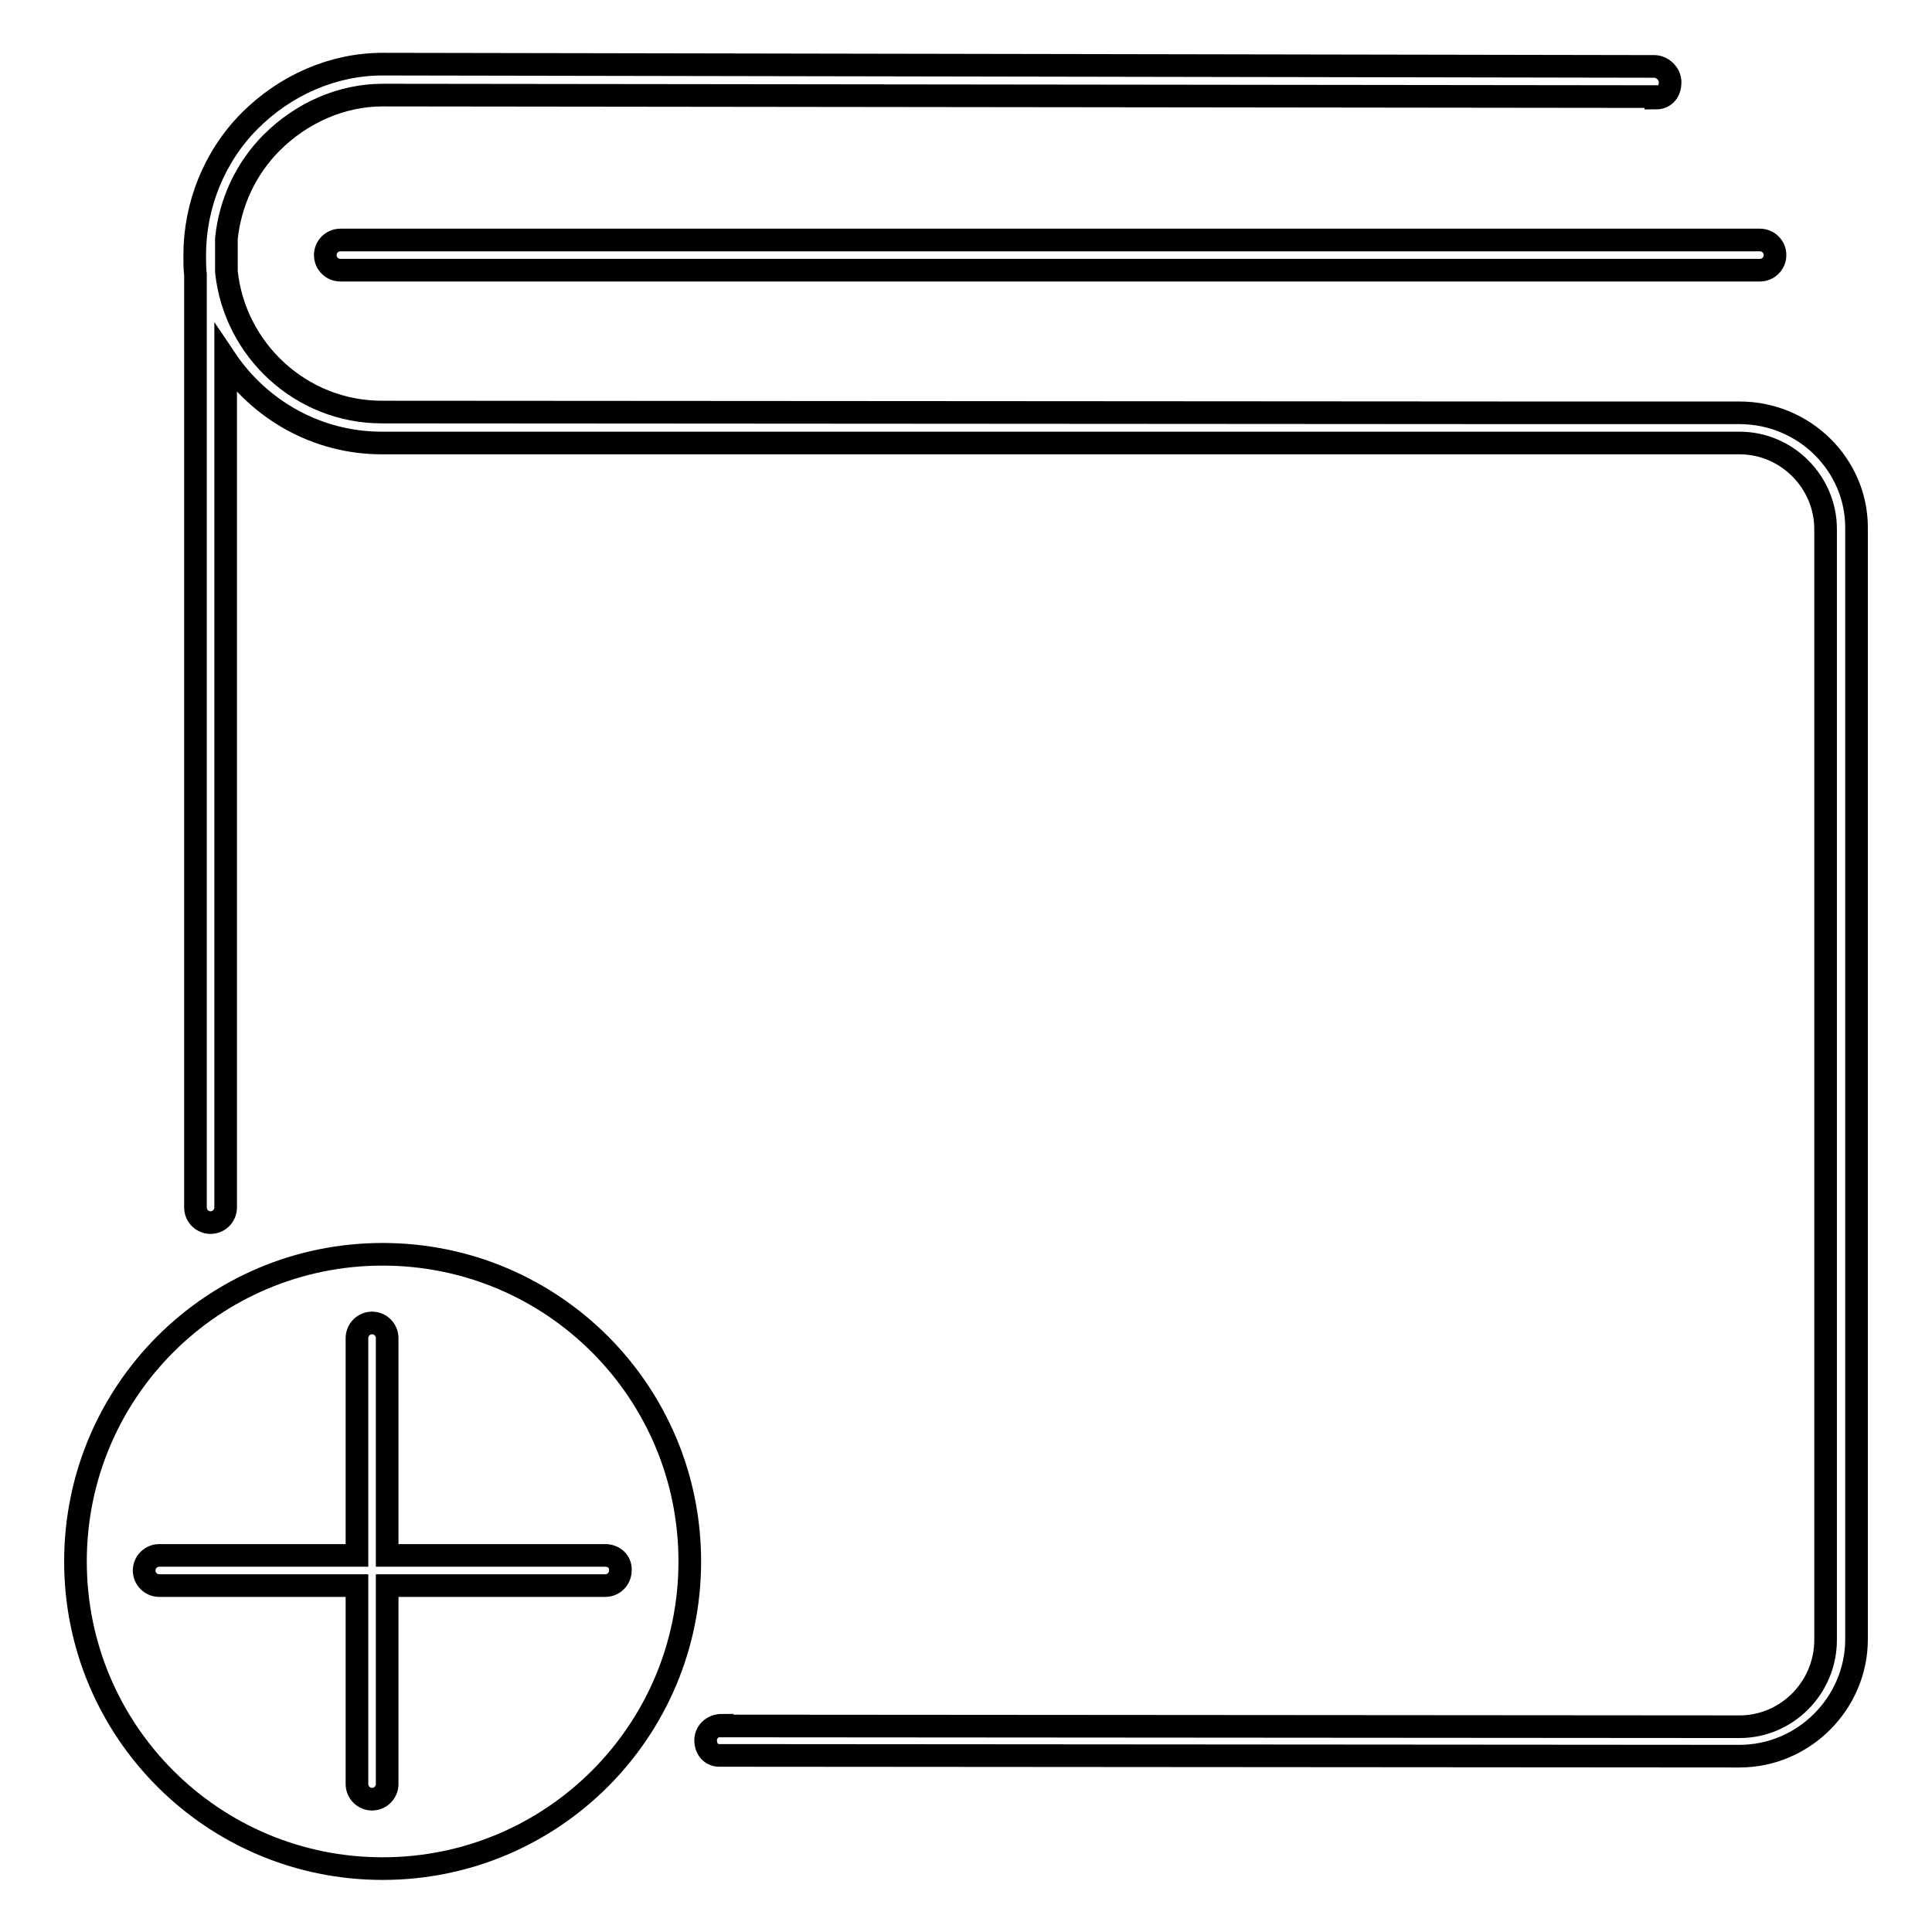
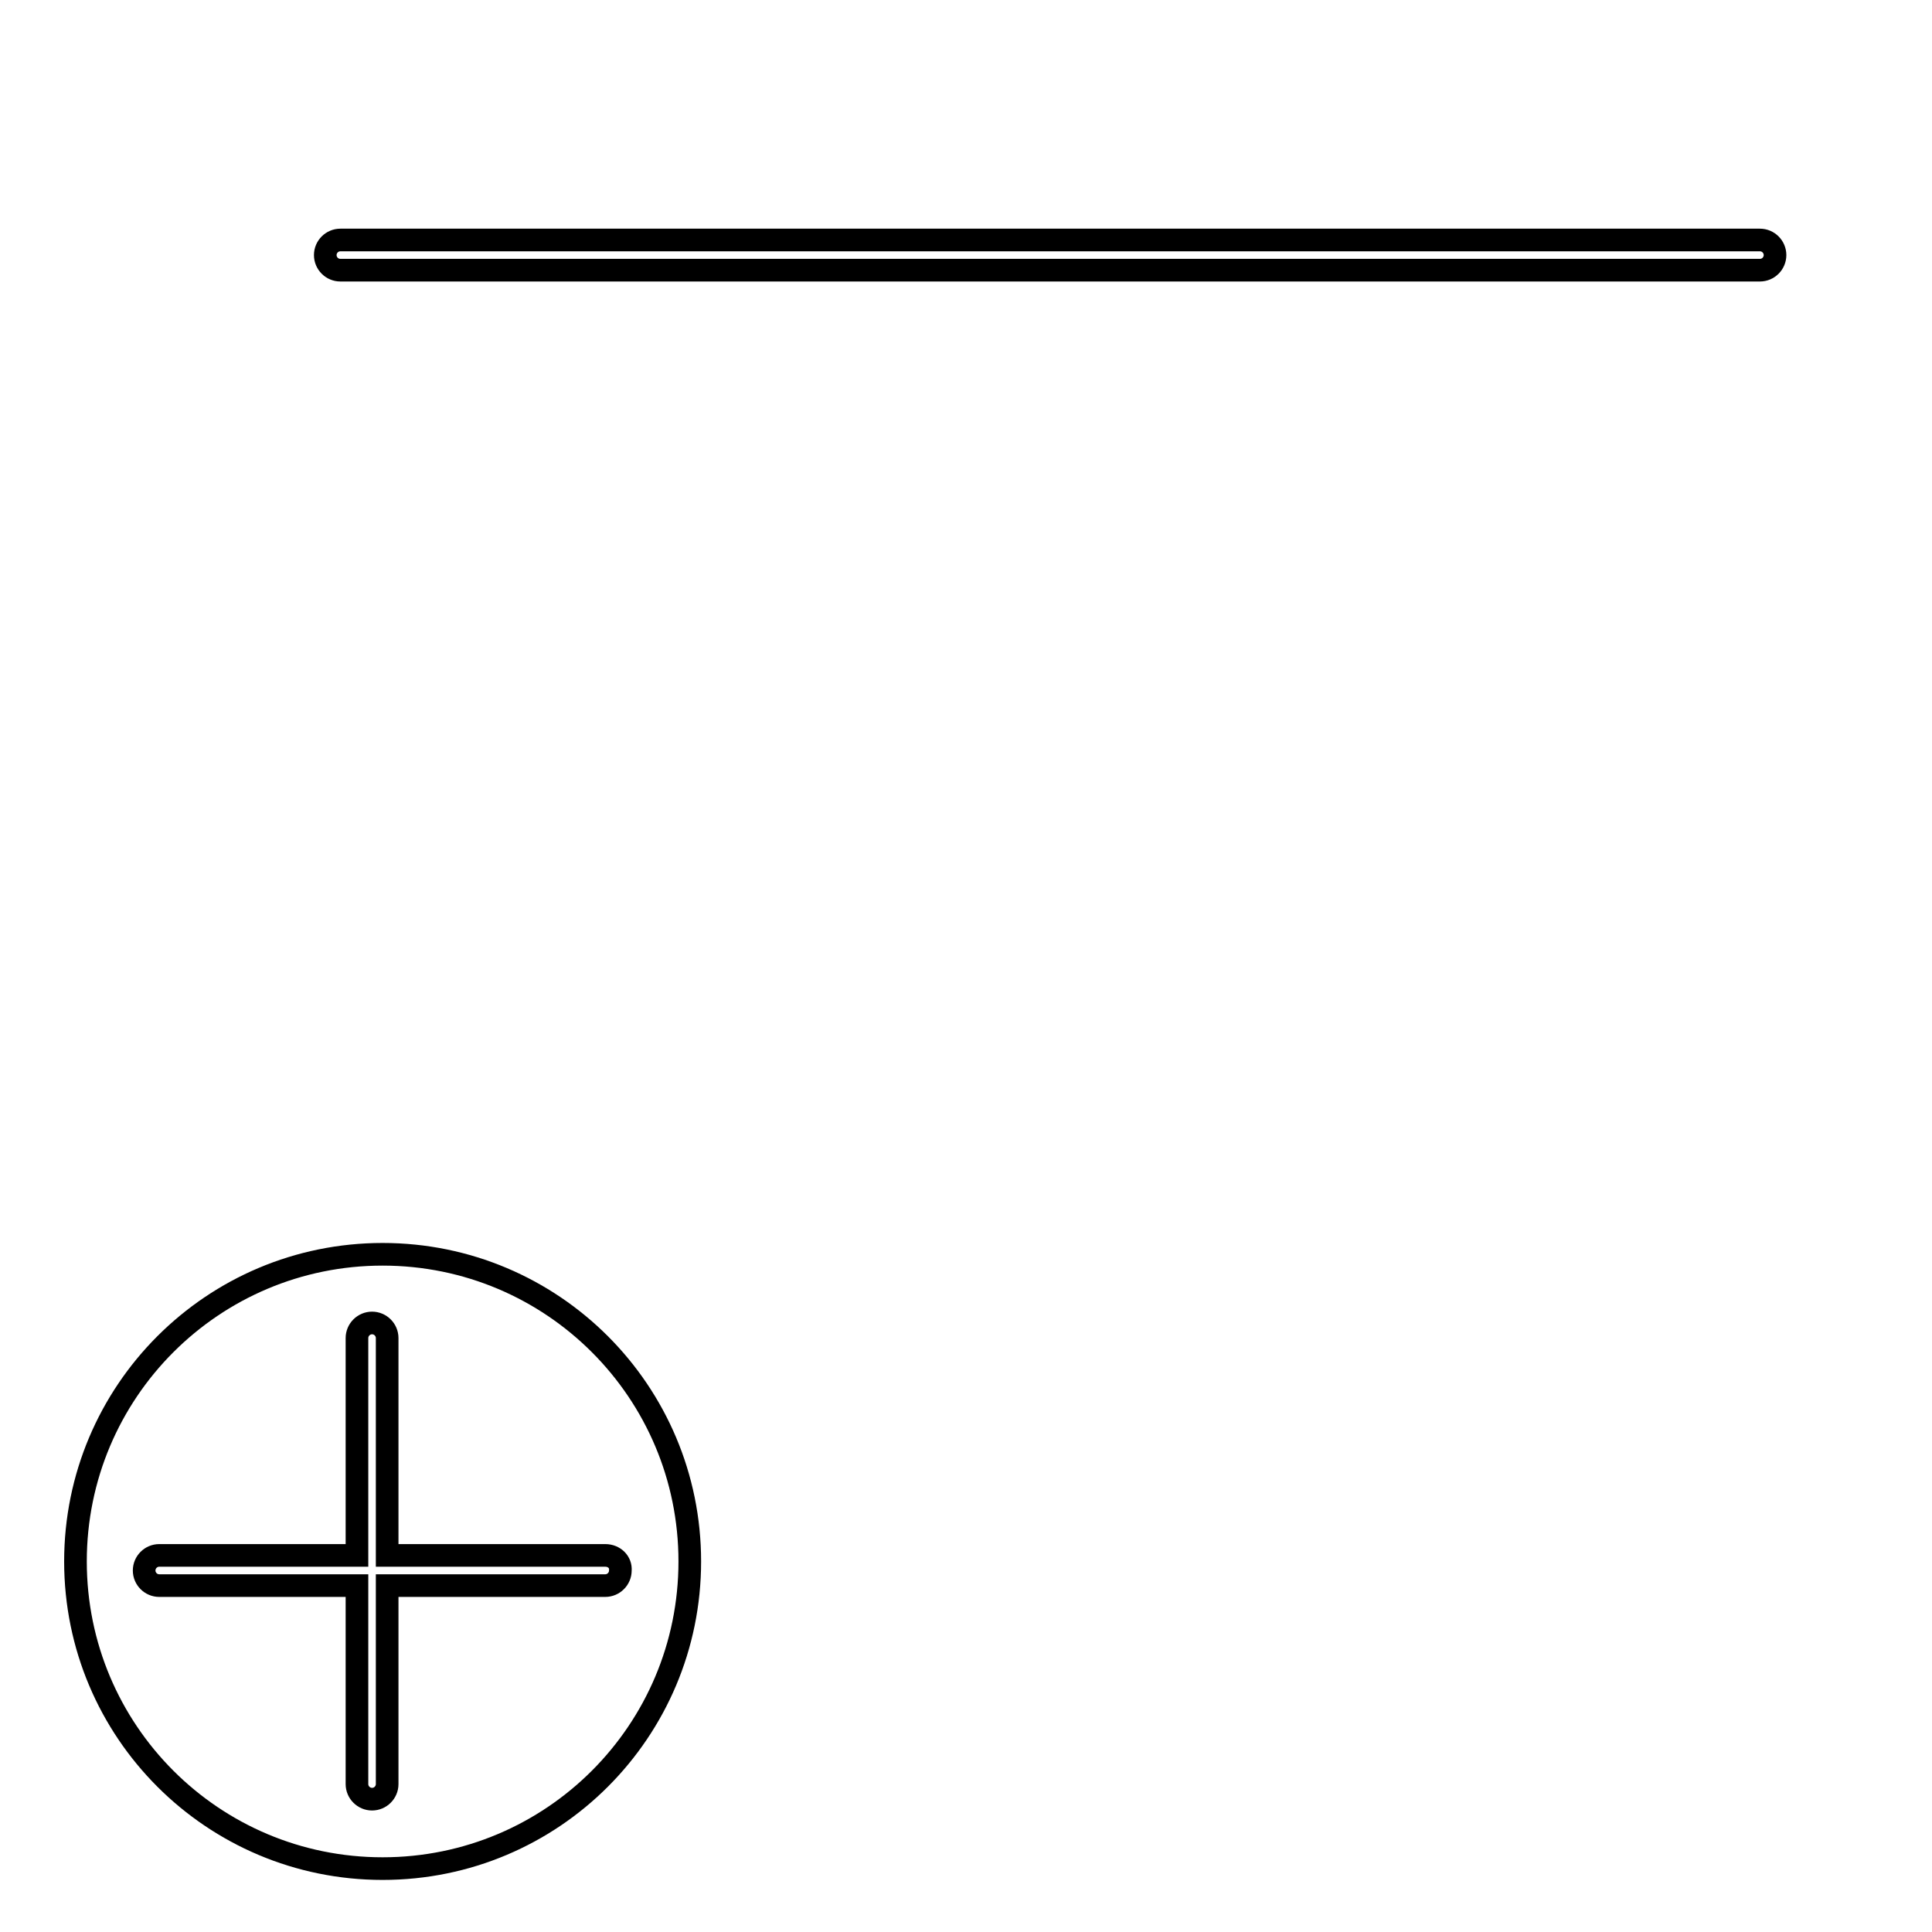
<svg xmlns="http://www.w3.org/2000/svg" version="1.1" x="0px" y="0px" viewBox="0 0 256 256" enable-background="new 0 0 256 256" xml:space="preserve">
  <g>
    <g>
-       <path stroke-width="3" fill-opacity="0" stroke="#000000" d="M230.5,54.7h-26.3l0,0c-0.1,0-0.3,0-0.4,0c-0.1,0-0.3,0-0.4,0L50.6,54.6C39.9,54.6,31.1,46.4,30,36v-4.2c0-0.1,0-0.2,0-0.2c0.5-4.8,2.6-9.3,6-12.7c3.9-3.9,9.2-6.3,14.7-6.3l0,0l168.7,0.2v0.2c1.3,0,1.9-1,1.9-2.1c0-1.1-1-2.1-2.1-2.1L50.7,8.5l0,0c-6.6,0-12.9,2.8-17.6,7.5c-4.7,4.7-7.3,11.2-7.3,17.8c0,0.9,0,1.7,0.1,2.6L25.9,160c0,1.1,0.9,2,2,2l0,0c1.1,0,2-0.9,2-2l0-112.4c4.5,6.7,12.1,11.1,20.7,11.1l152.8,0l0,0c0.1,0,0.3,0,0.4,0c0.1,0,0.2,0,0.4,0l26.3,0c6.3,0,11.4,5.2,11.4,11.4l0,147.2c0,6.3-5.1,11.5-11.4,11.5l0,0l-134.8-0.1v-0.1c-1.3,0-2.2,0.9-2.2,2c0,1.1,0.7,2,1.8,2l135.2,0.1l0,0c8.5,0,15.5-7,15.5-15.5l0-147.3C246,61.6,239.1,54.7,230.5,54.7z" />
      <path stroke-width="3" fill-opacity="0" stroke="#000000" d="M45.1,31.8c-1.1,0-2,0.9-2,2c0,1.1,0.9,2,2,2l188.1,0l0,0c1.1,0,2-0.9,2-2c0-1.1-0.9-2-2-2L45.1,31.8L45.1,31.8z" />
      <path stroke-width="3" fill-opacity="0" stroke="#000000" d="M10,206.9c0,22.5,18.2,40.7,40.7,40.7s40.7-18.2,40.7-40.7c0-22.5-18.2-40.7-40.7-40.7S10,184.4,10,206.9L10,206.9z" />
      <path stroke-width="3" fill-opacity="0" stroke="#000000" d="M80.2,206.1H51.3v-28.8c0-1.1-0.9-2-2-2c-1.1,0-2,0.9-2,2v28.8H21.1c-1.1,0-2,0.9-2,2c0,1.1,0.9,2,2,2h26.2v26.3c0,1.1,0.9,2,2,2c1.1,0,2-0.9,2-2v-26.3h28.9c1.1,0,2-0.9,2-2C82.3,207,81.4,206.1,80.2,206.1z" />
    </g>
  </g>
</svg>